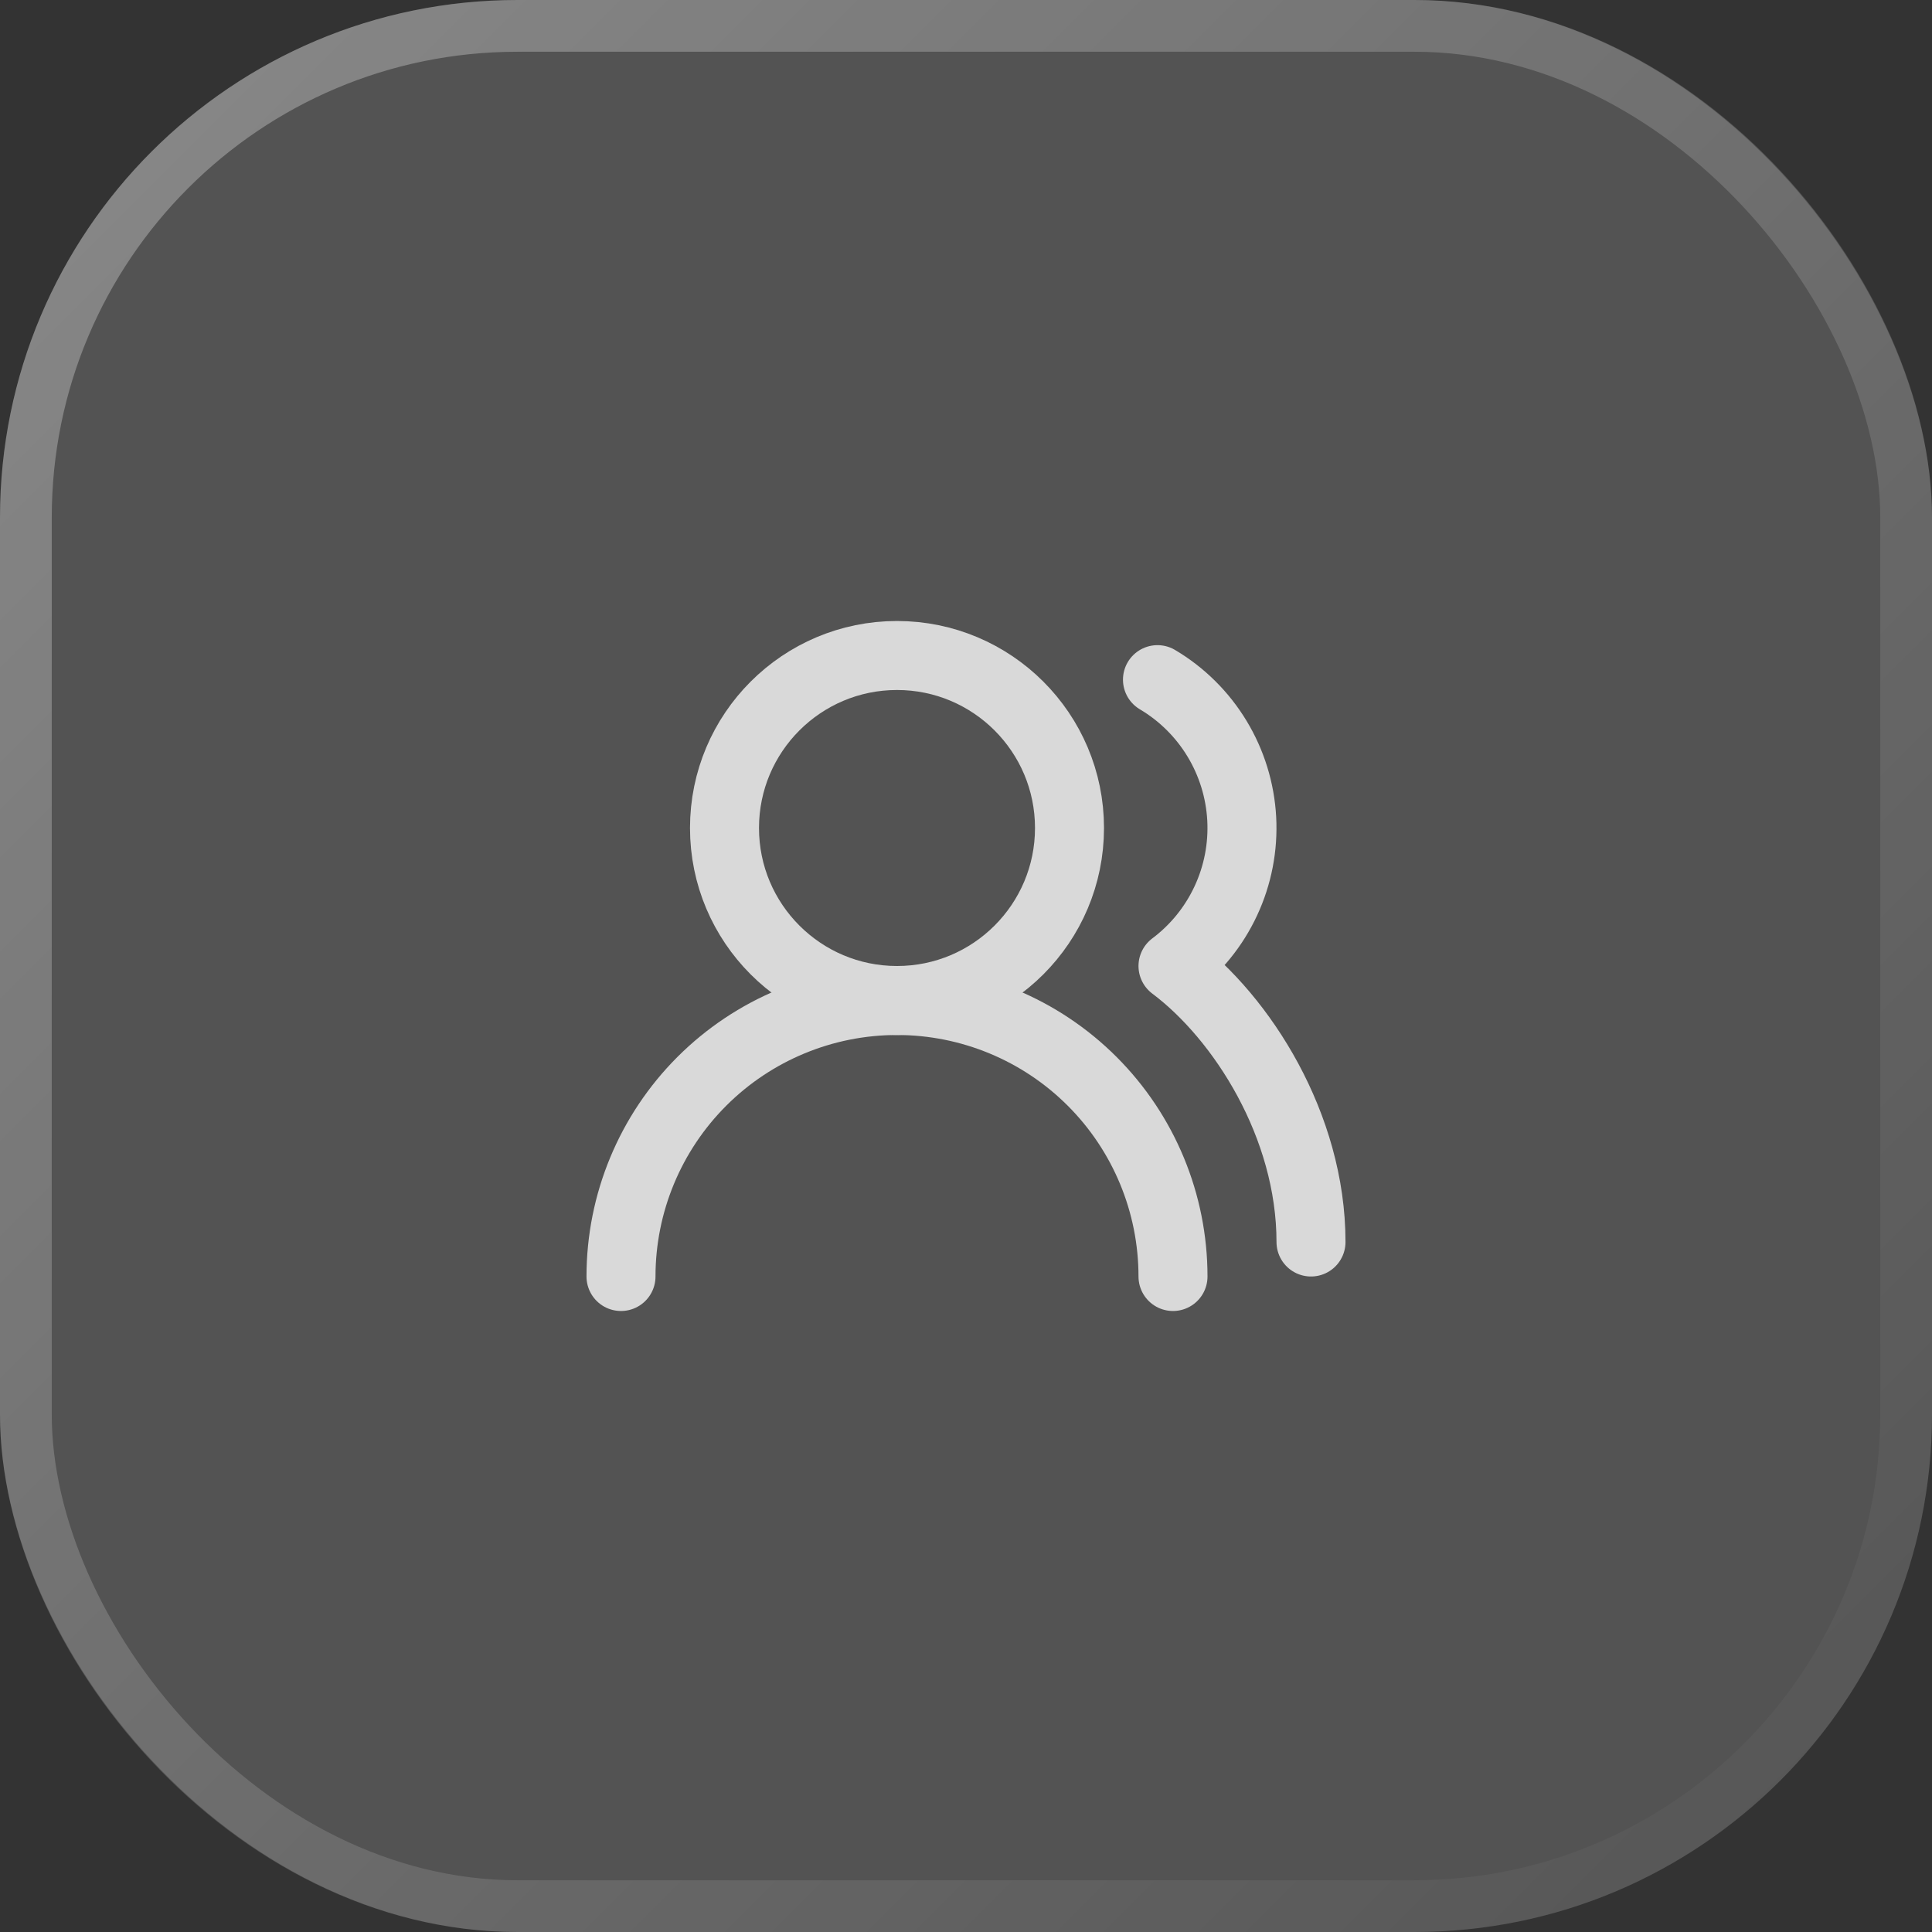
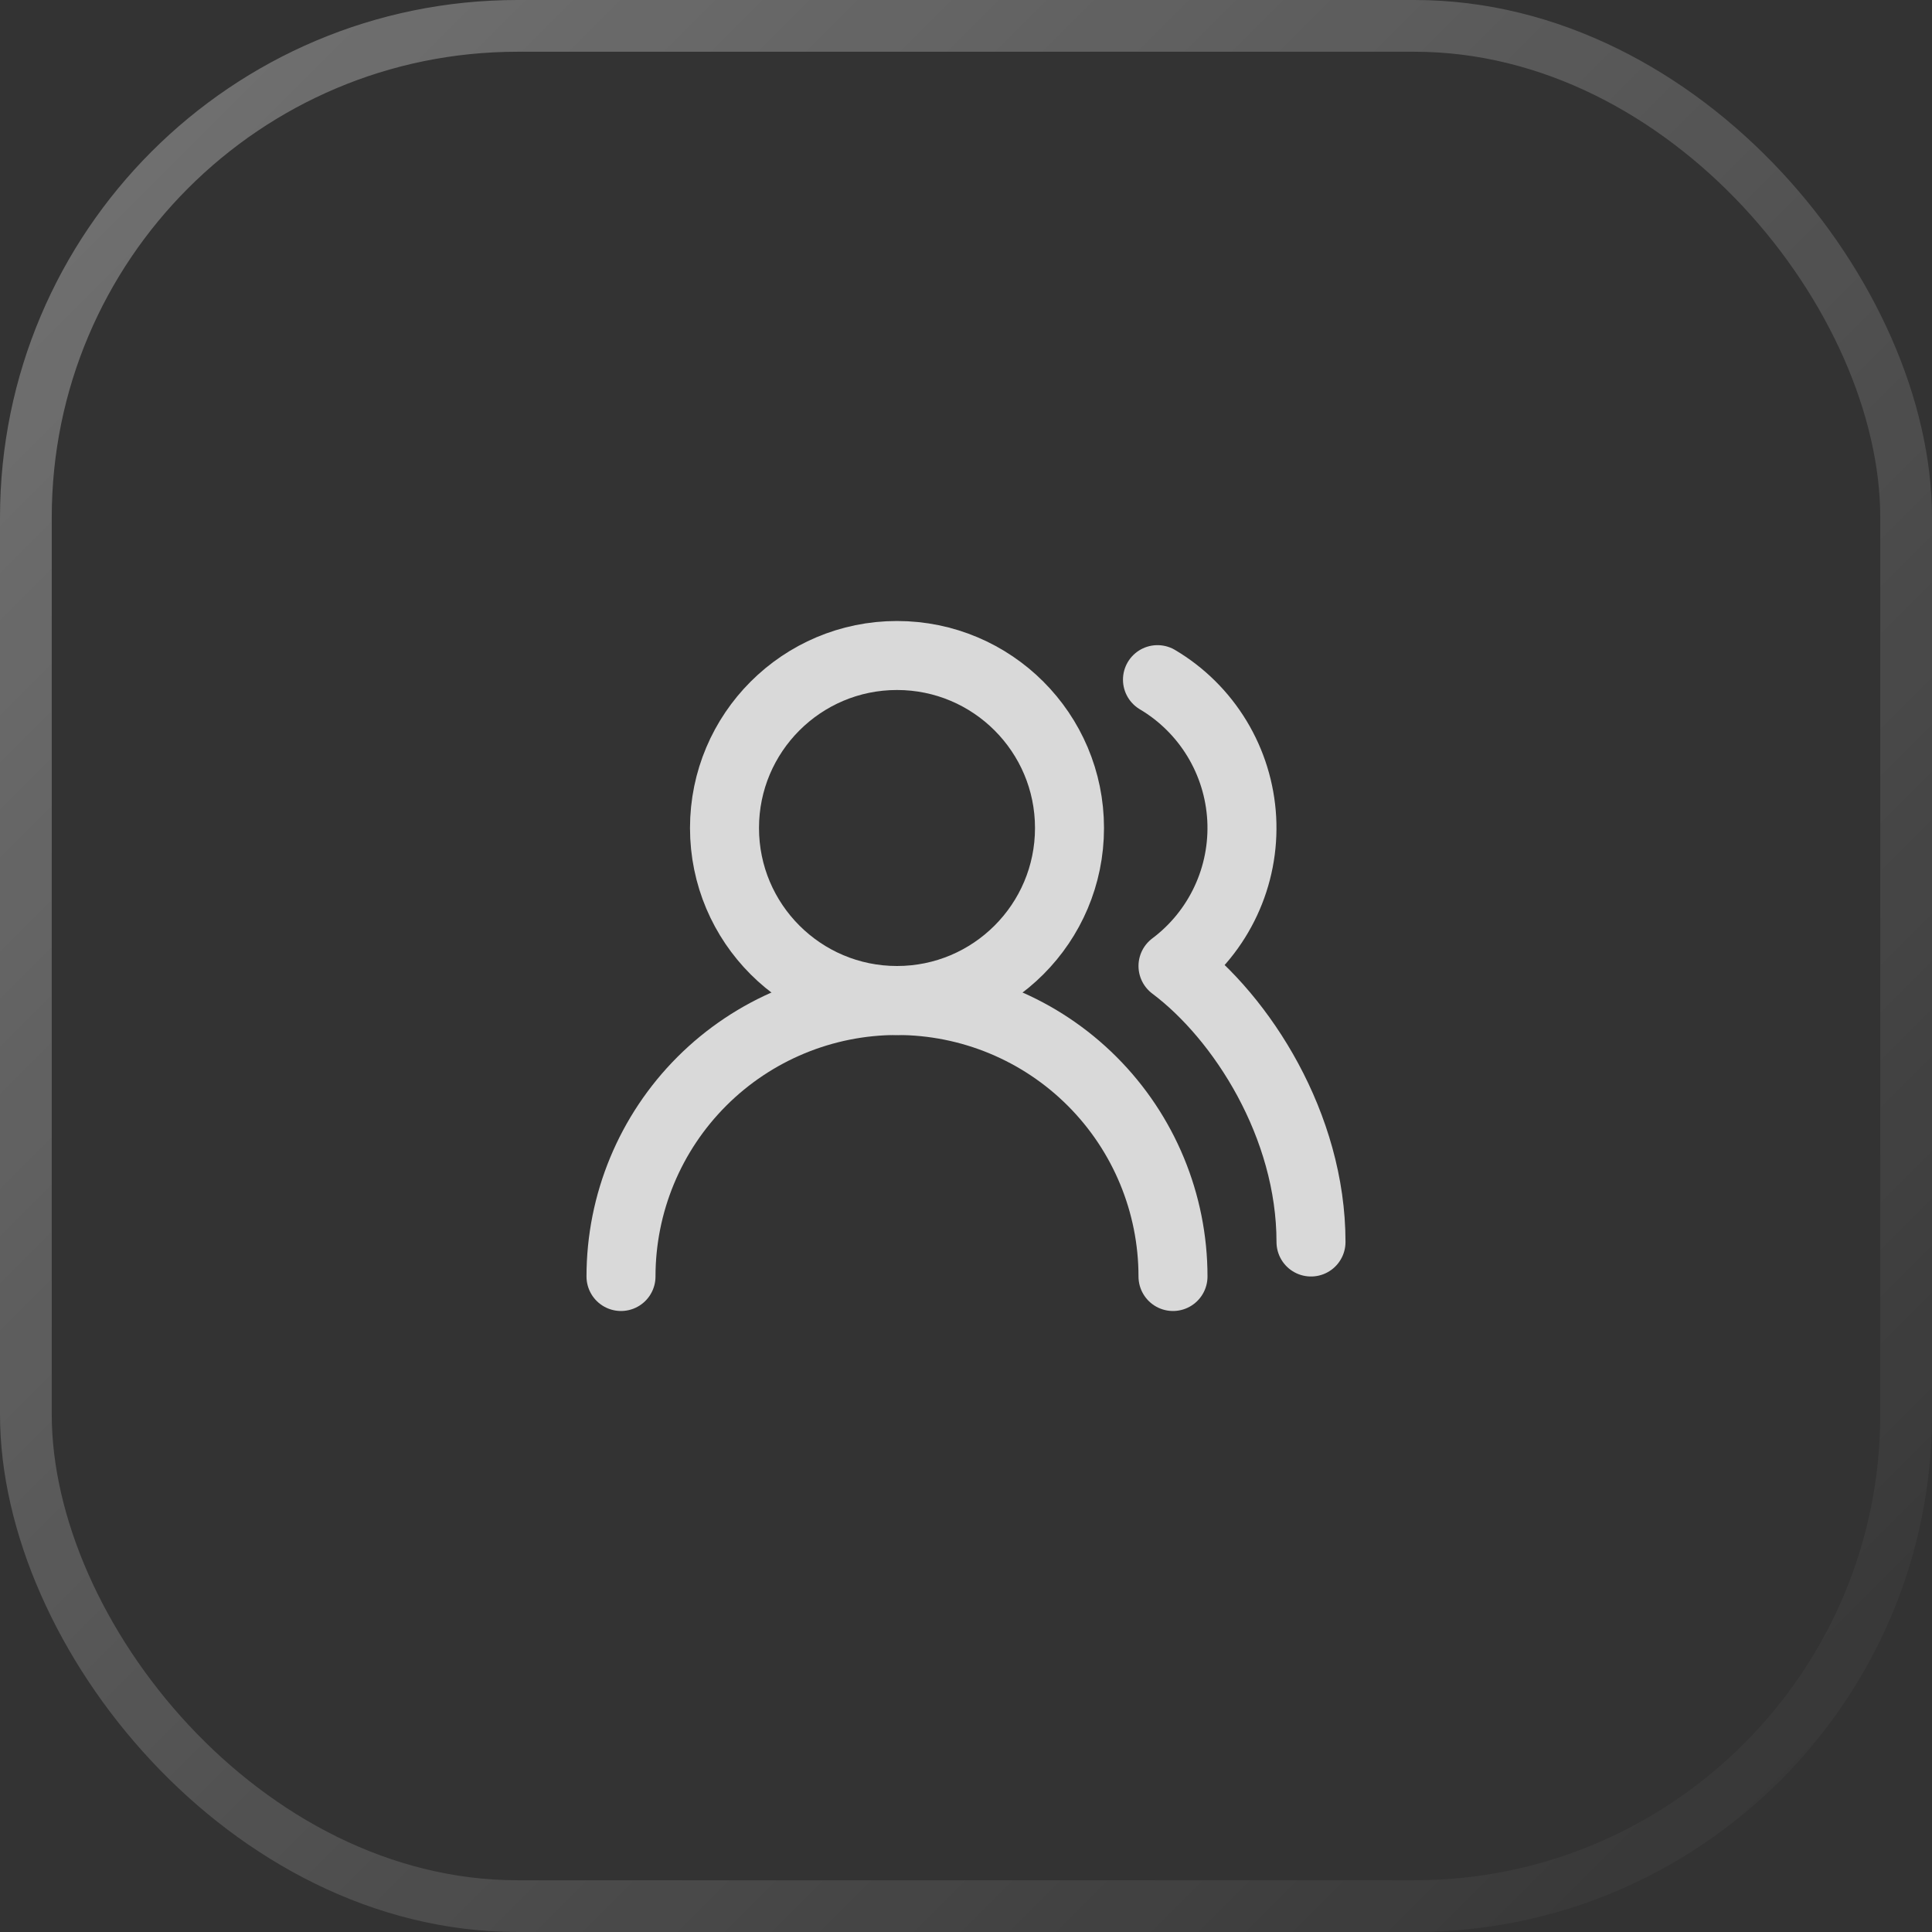
<svg xmlns="http://www.w3.org/2000/svg" width="56" height="56" viewBox="0 0 56 56" fill="none">
  <rect x="0" y="0" width="56" height="56" fill="#333333" stroke="none" />
-   <rect width="56" height="56" rx="15" fill="white" fill-opacity="0.16" />
  <rect x="0.75" y="0.75" width="54.5" height="54.5" rx="14.25" stroke="url(#paint0_linear_4602_1734)" stroke-opacity="0.32" stroke-width="1.5" />
  <path d="M34 37C34 34.878 33.157 32.843 31.657 31.343C30.157 29.843 28.122 29 26 29C23.878 29 21.843 29.843 20.343 31.343C18.843 32.843 18 34.878 18 37" stroke="#D9D9D9" stroke-width="2" stroke-linecap="round" stroke-linejoin="round" />
  <path d="M26 29C28.761 29 31 26.761 31 24C31 21.239 28.761 19 26 19C23.239 19 21 21.239 21 24C21 26.761 23.239 29 26 29Z" stroke="#D9D9D9" stroke-width="2" stroke-linecap="round" stroke-linejoin="round" />
  <path d="M38 36C38 32.63 36 29.5 34 28C34.657 27.507 35.183 26.859 35.53 26.114C35.878 25.37 36.036 24.551 35.992 23.73C35.947 22.909 35.701 22.112 35.275 21.409C34.849 20.706 34.257 20.119 33.55 19.7" stroke="#D9D9D9" stroke-width="2" stroke-linecap="round" stroke-linejoin="round" />
  <defs>
    <linearGradient id="paint0_linear_4602_1734" x1="0" y1="0" x2="56" y2="56" gradientUnits="userSpaceOnUse">
      <stop stop-color="white" />
      <stop offset="1" stop-color="white" stop-opacity="0" />
    </linearGradient>
  </defs>
</svg>